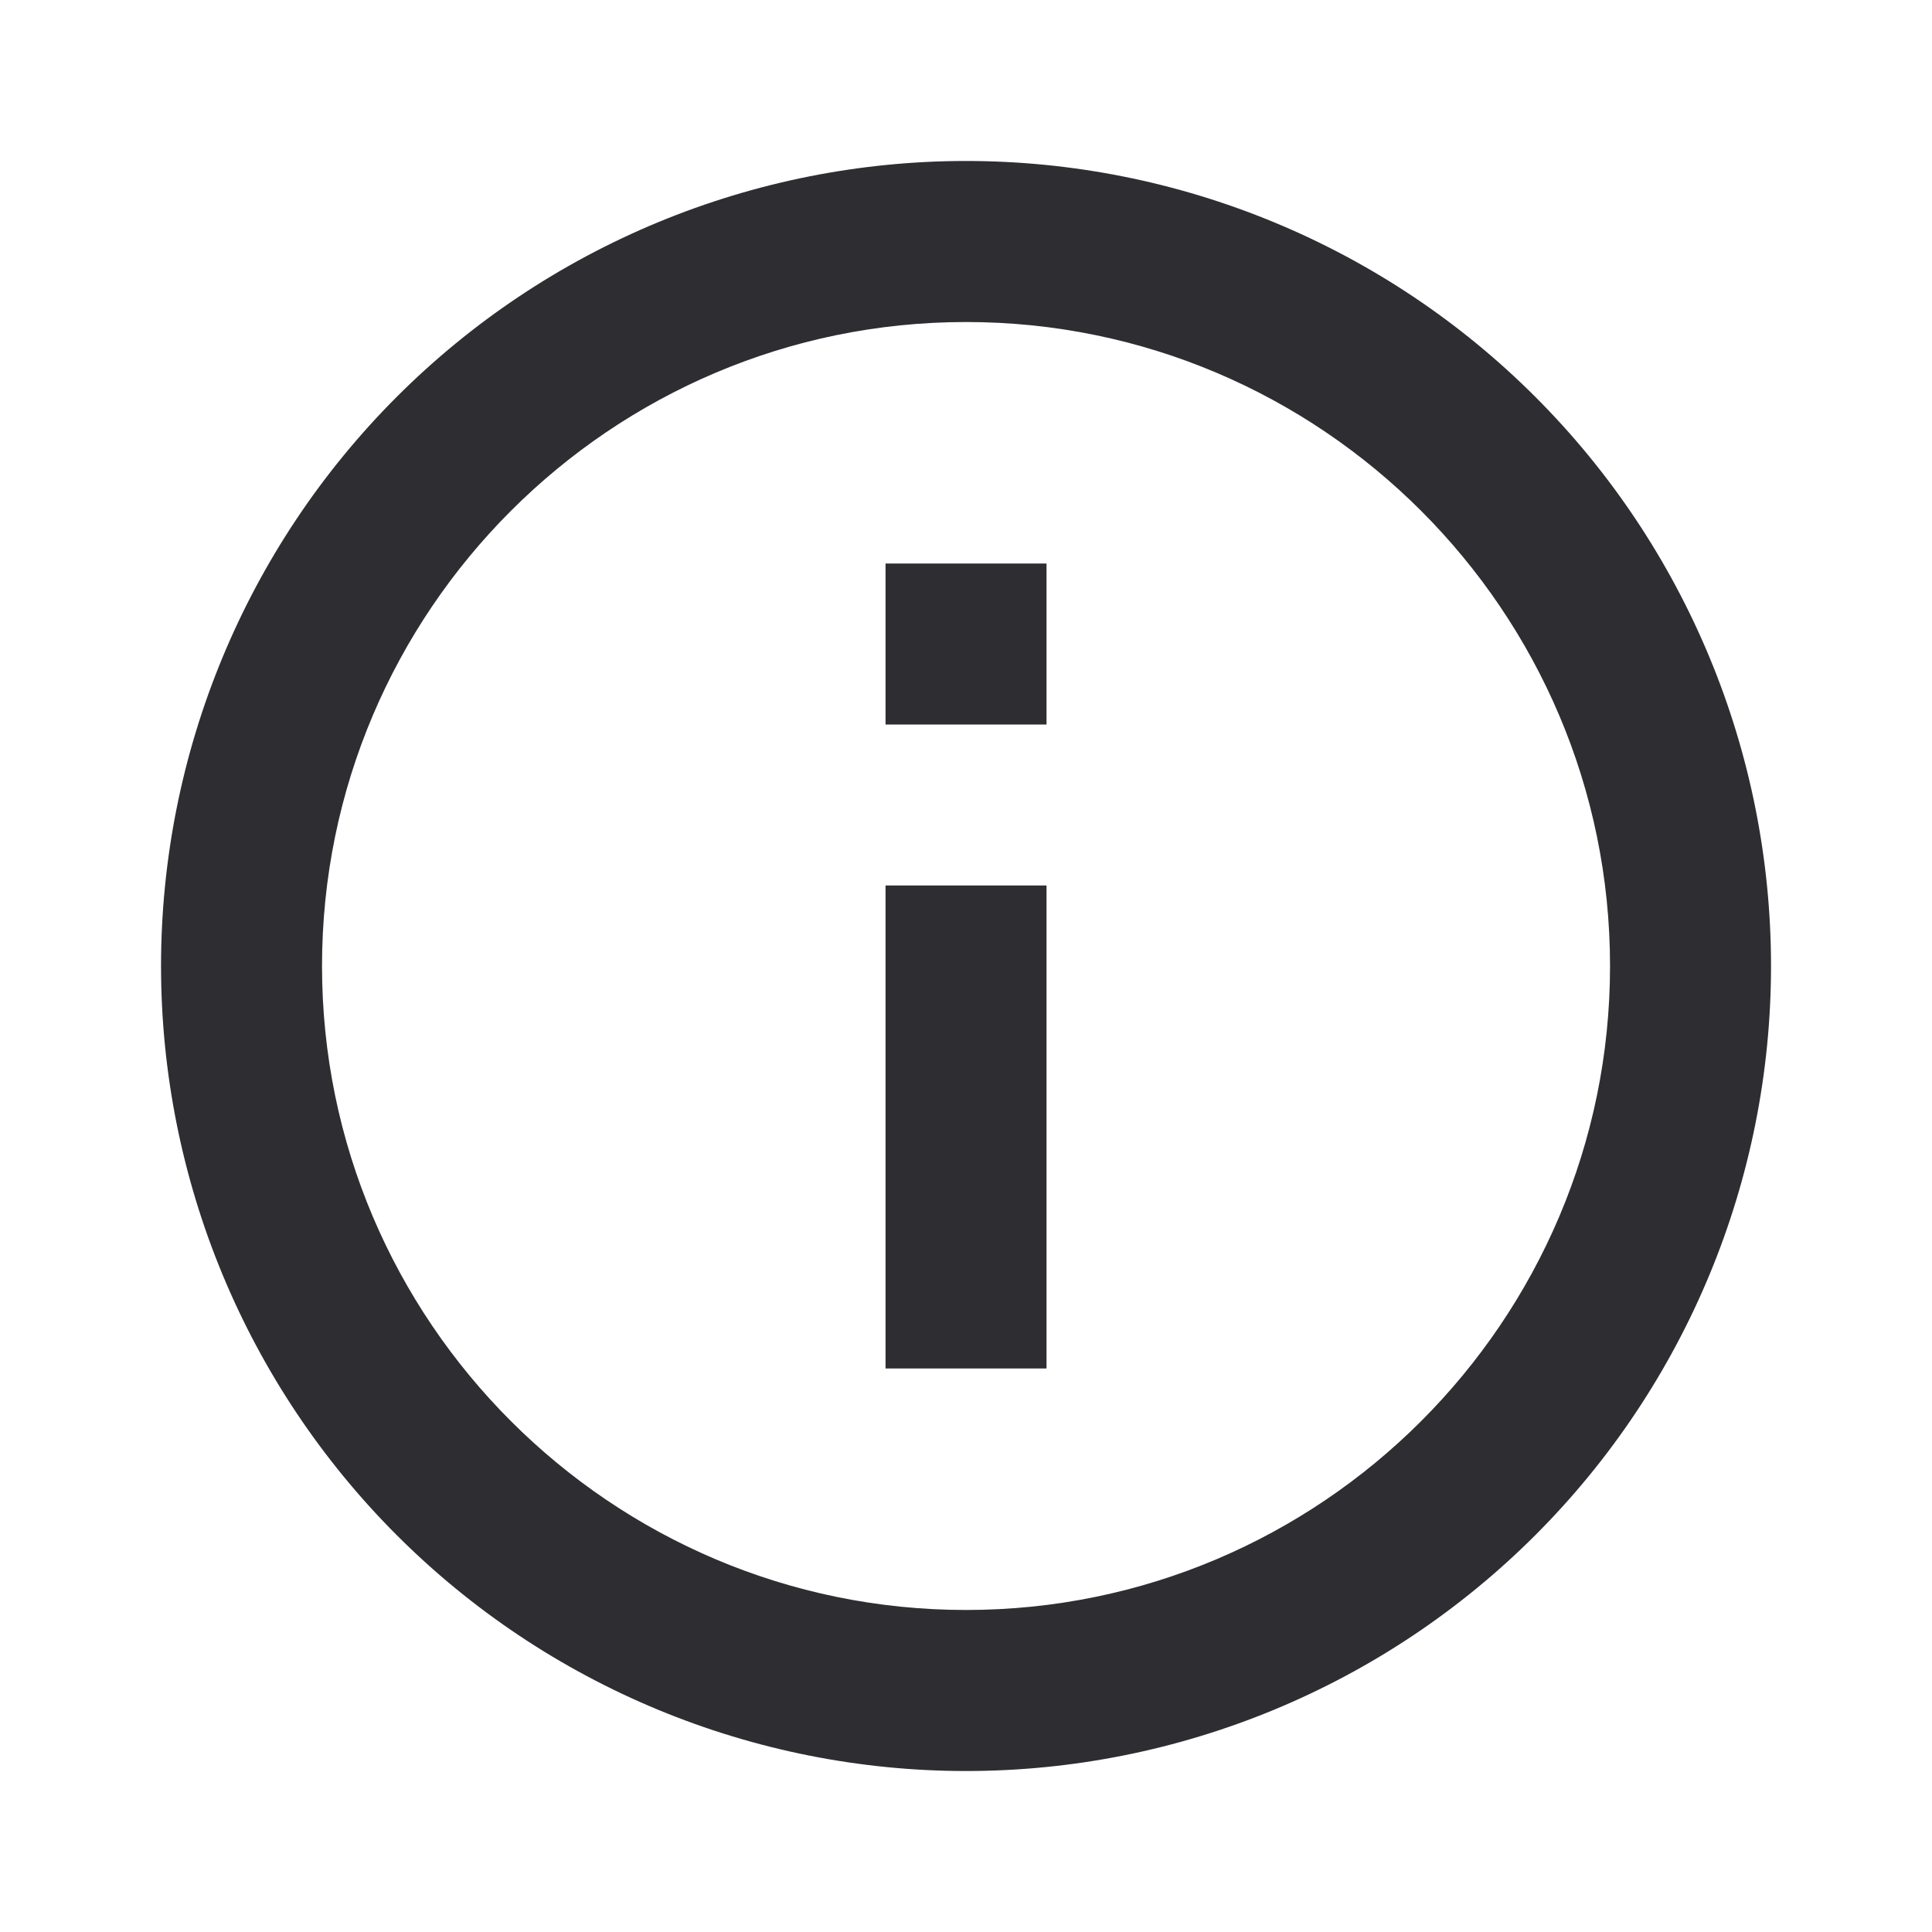
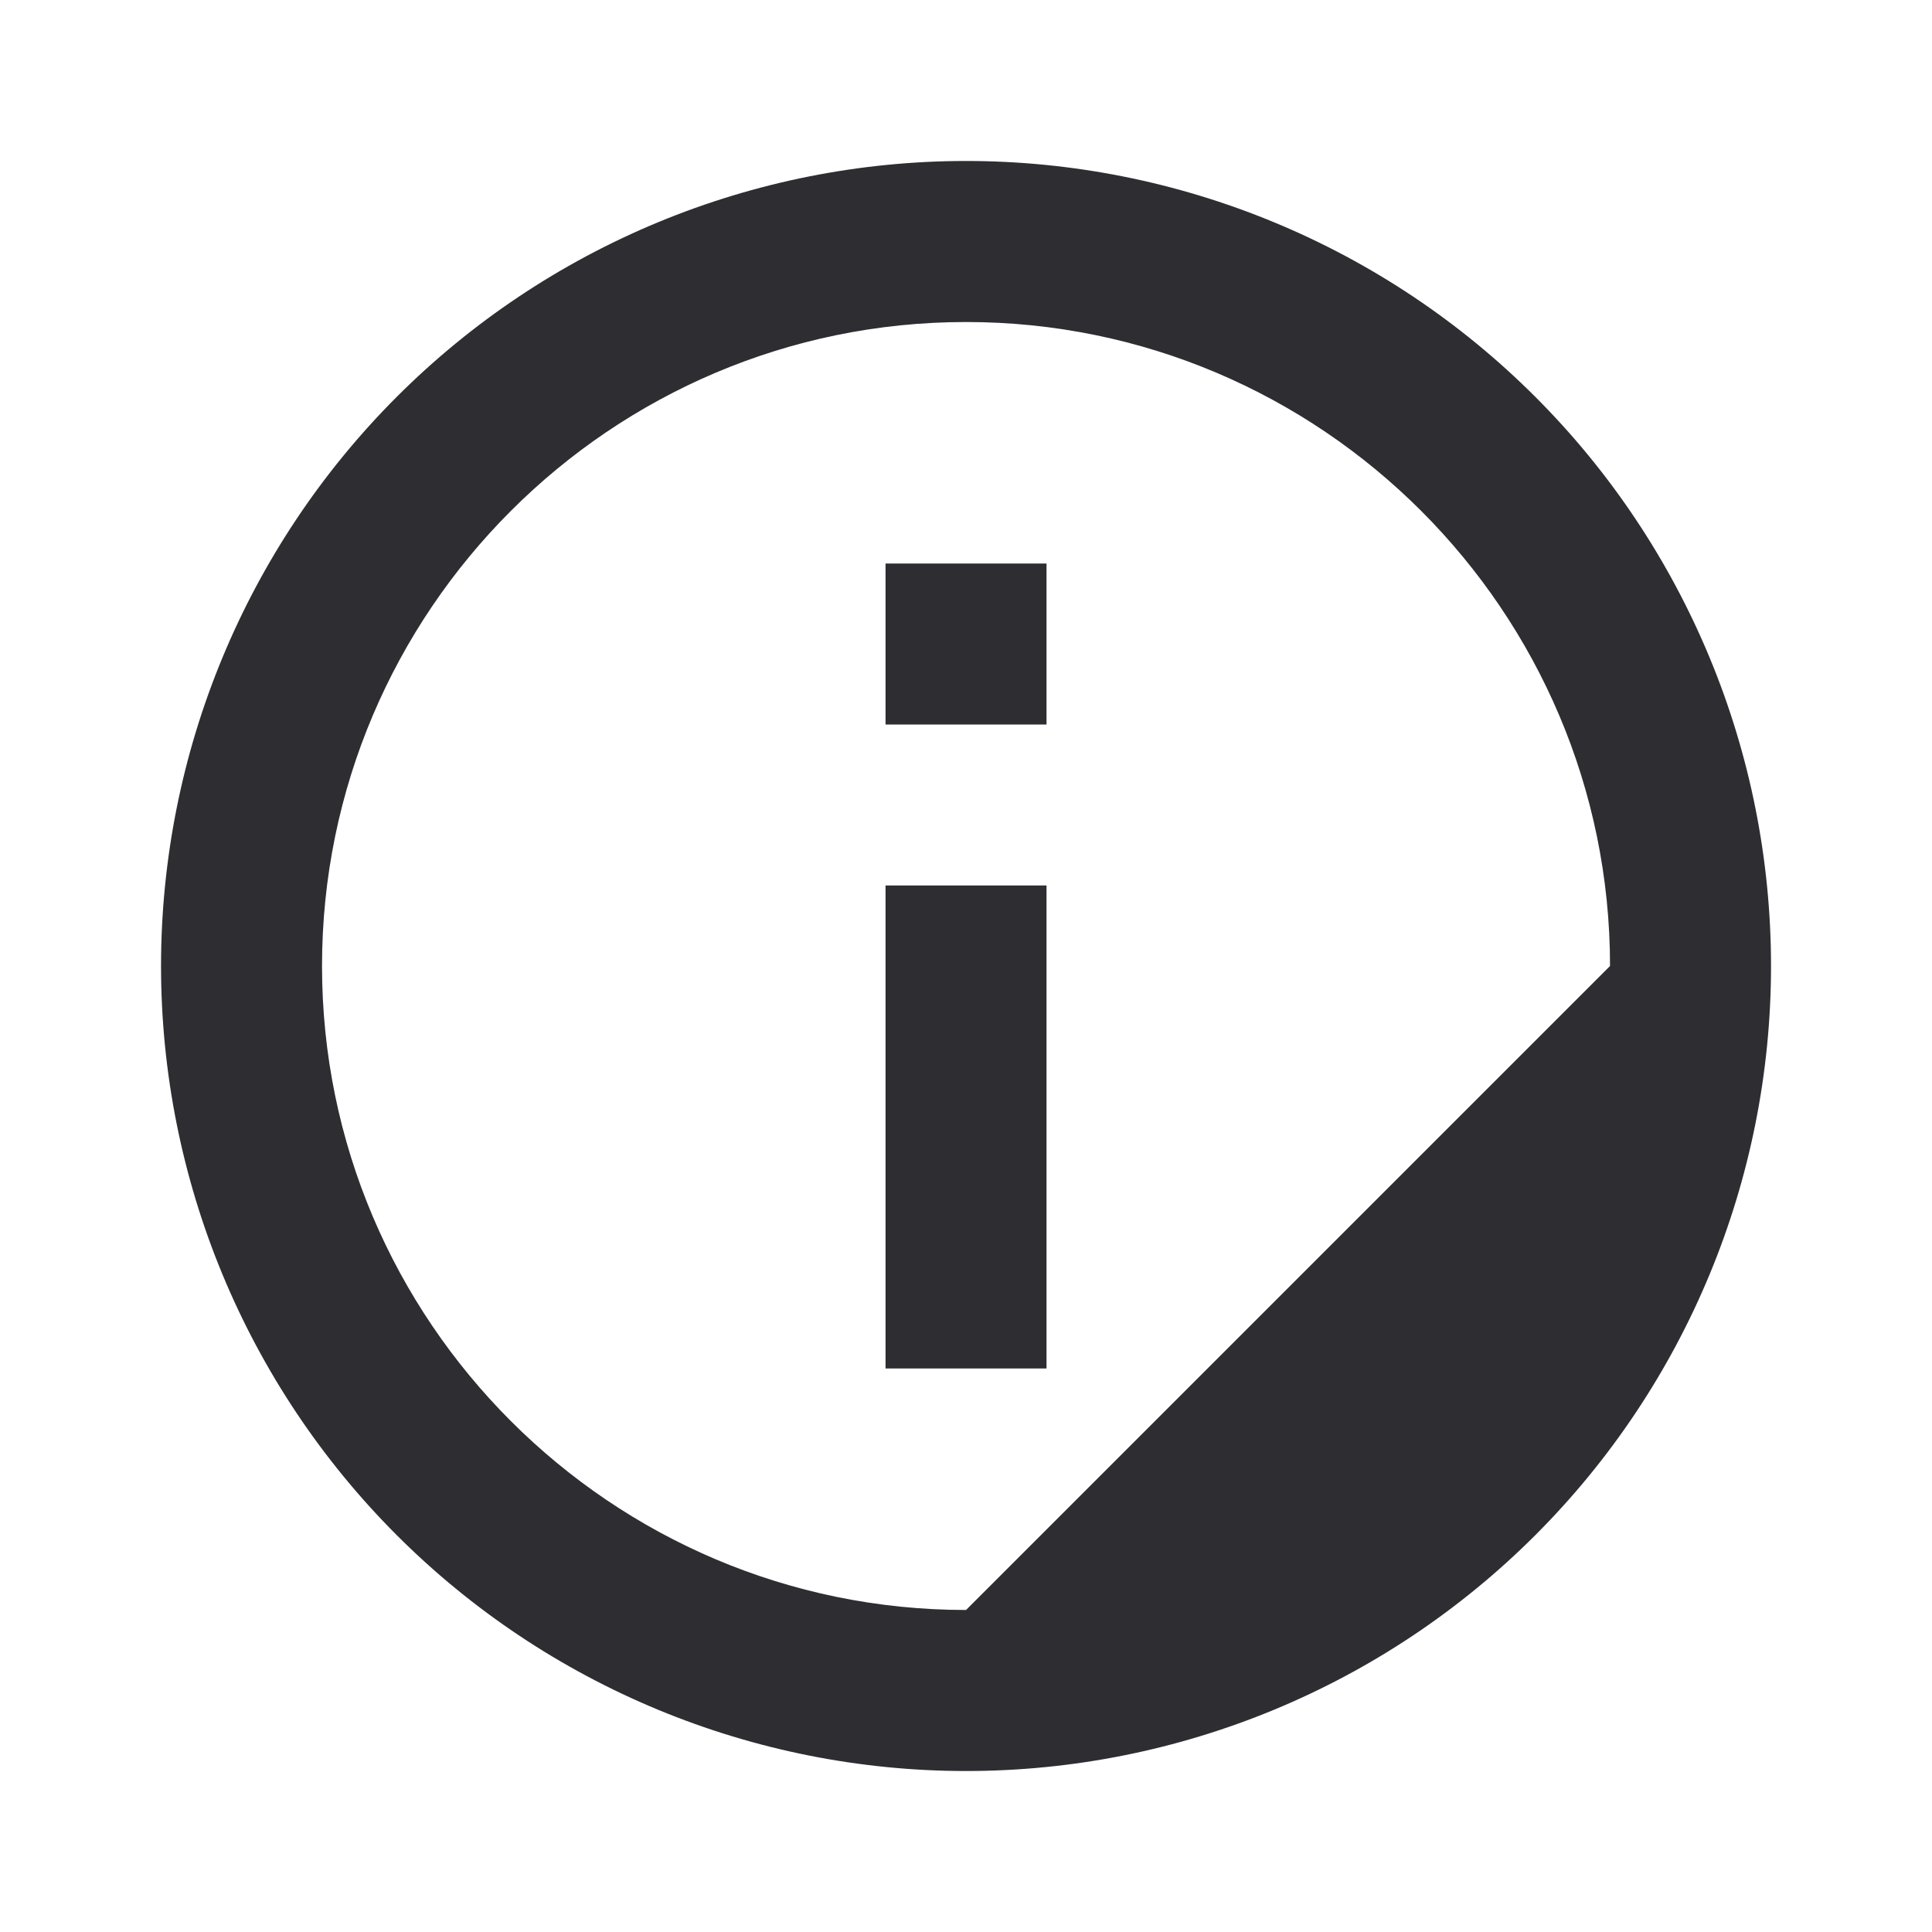
<svg xmlns="http://www.w3.org/2000/svg" width="34" height="34" viewBox="0 0 34 34" fill="none">
-   <path d="M15.584 12.75H18.417V9.917H15.584M17.001 28.333C10.753 28.333 5.667 23.247 5.667 17C5.667 10.752 10.753 5.667 17.001 5.667C23.248 5.667 28.334 10.752 28.334 17C28.334 23.247 23.248 28.333 17.001 28.333ZM17.001 2.833C15.14 2.833 13.298 3.2 11.579 3.912C9.861 4.624 8.299 5.667 6.983 6.983C4.327 9.639 2.834 13.243 2.834 17C2.834 20.757 4.327 24.361 6.983 27.017C8.299 28.333 9.861 29.376 11.579 30.088C13.298 30.8 15.14 31.167 17.001 31.167C20.758 31.167 24.361 29.674 27.018 27.017C29.675 24.361 31.167 20.757 31.167 17C31.167 15.14 30.801 13.297 30.089 11.579C29.377 9.86 28.334 8.298 27.018 6.983C25.703 5.667 24.141 4.624 22.422 3.912C20.703 3.2 18.861 2.833 17.001 2.833ZM15.584 24.083H18.417V15.583H15.584V24.083Z" fill="#2D2D32" />
+   <path d="M15.584 12.75H18.417V9.917H15.584M17.001 28.333C10.753 28.333 5.667 23.247 5.667 17C5.667 10.752 10.753 5.667 17.001 5.667C23.248 5.667 28.334 10.752 28.334 17ZM17.001 2.833C15.14 2.833 13.298 3.2 11.579 3.912C9.861 4.624 8.299 5.667 6.983 6.983C4.327 9.639 2.834 13.243 2.834 17C2.834 20.757 4.327 24.361 6.983 27.017C8.299 28.333 9.861 29.376 11.579 30.088C13.298 30.8 15.14 31.167 17.001 31.167C20.758 31.167 24.361 29.674 27.018 27.017C29.675 24.361 31.167 20.757 31.167 17C31.167 15.14 30.801 13.297 30.089 11.579C29.377 9.86 28.334 8.298 27.018 6.983C25.703 5.667 24.141 4.624 22.422 3.912C20.703 3.2 18.861 2.833 17.001 2.833ZM15.584 24.083H18.417V15.583H15.584V24.083Z" fill="#2D2D32" />
</svg>